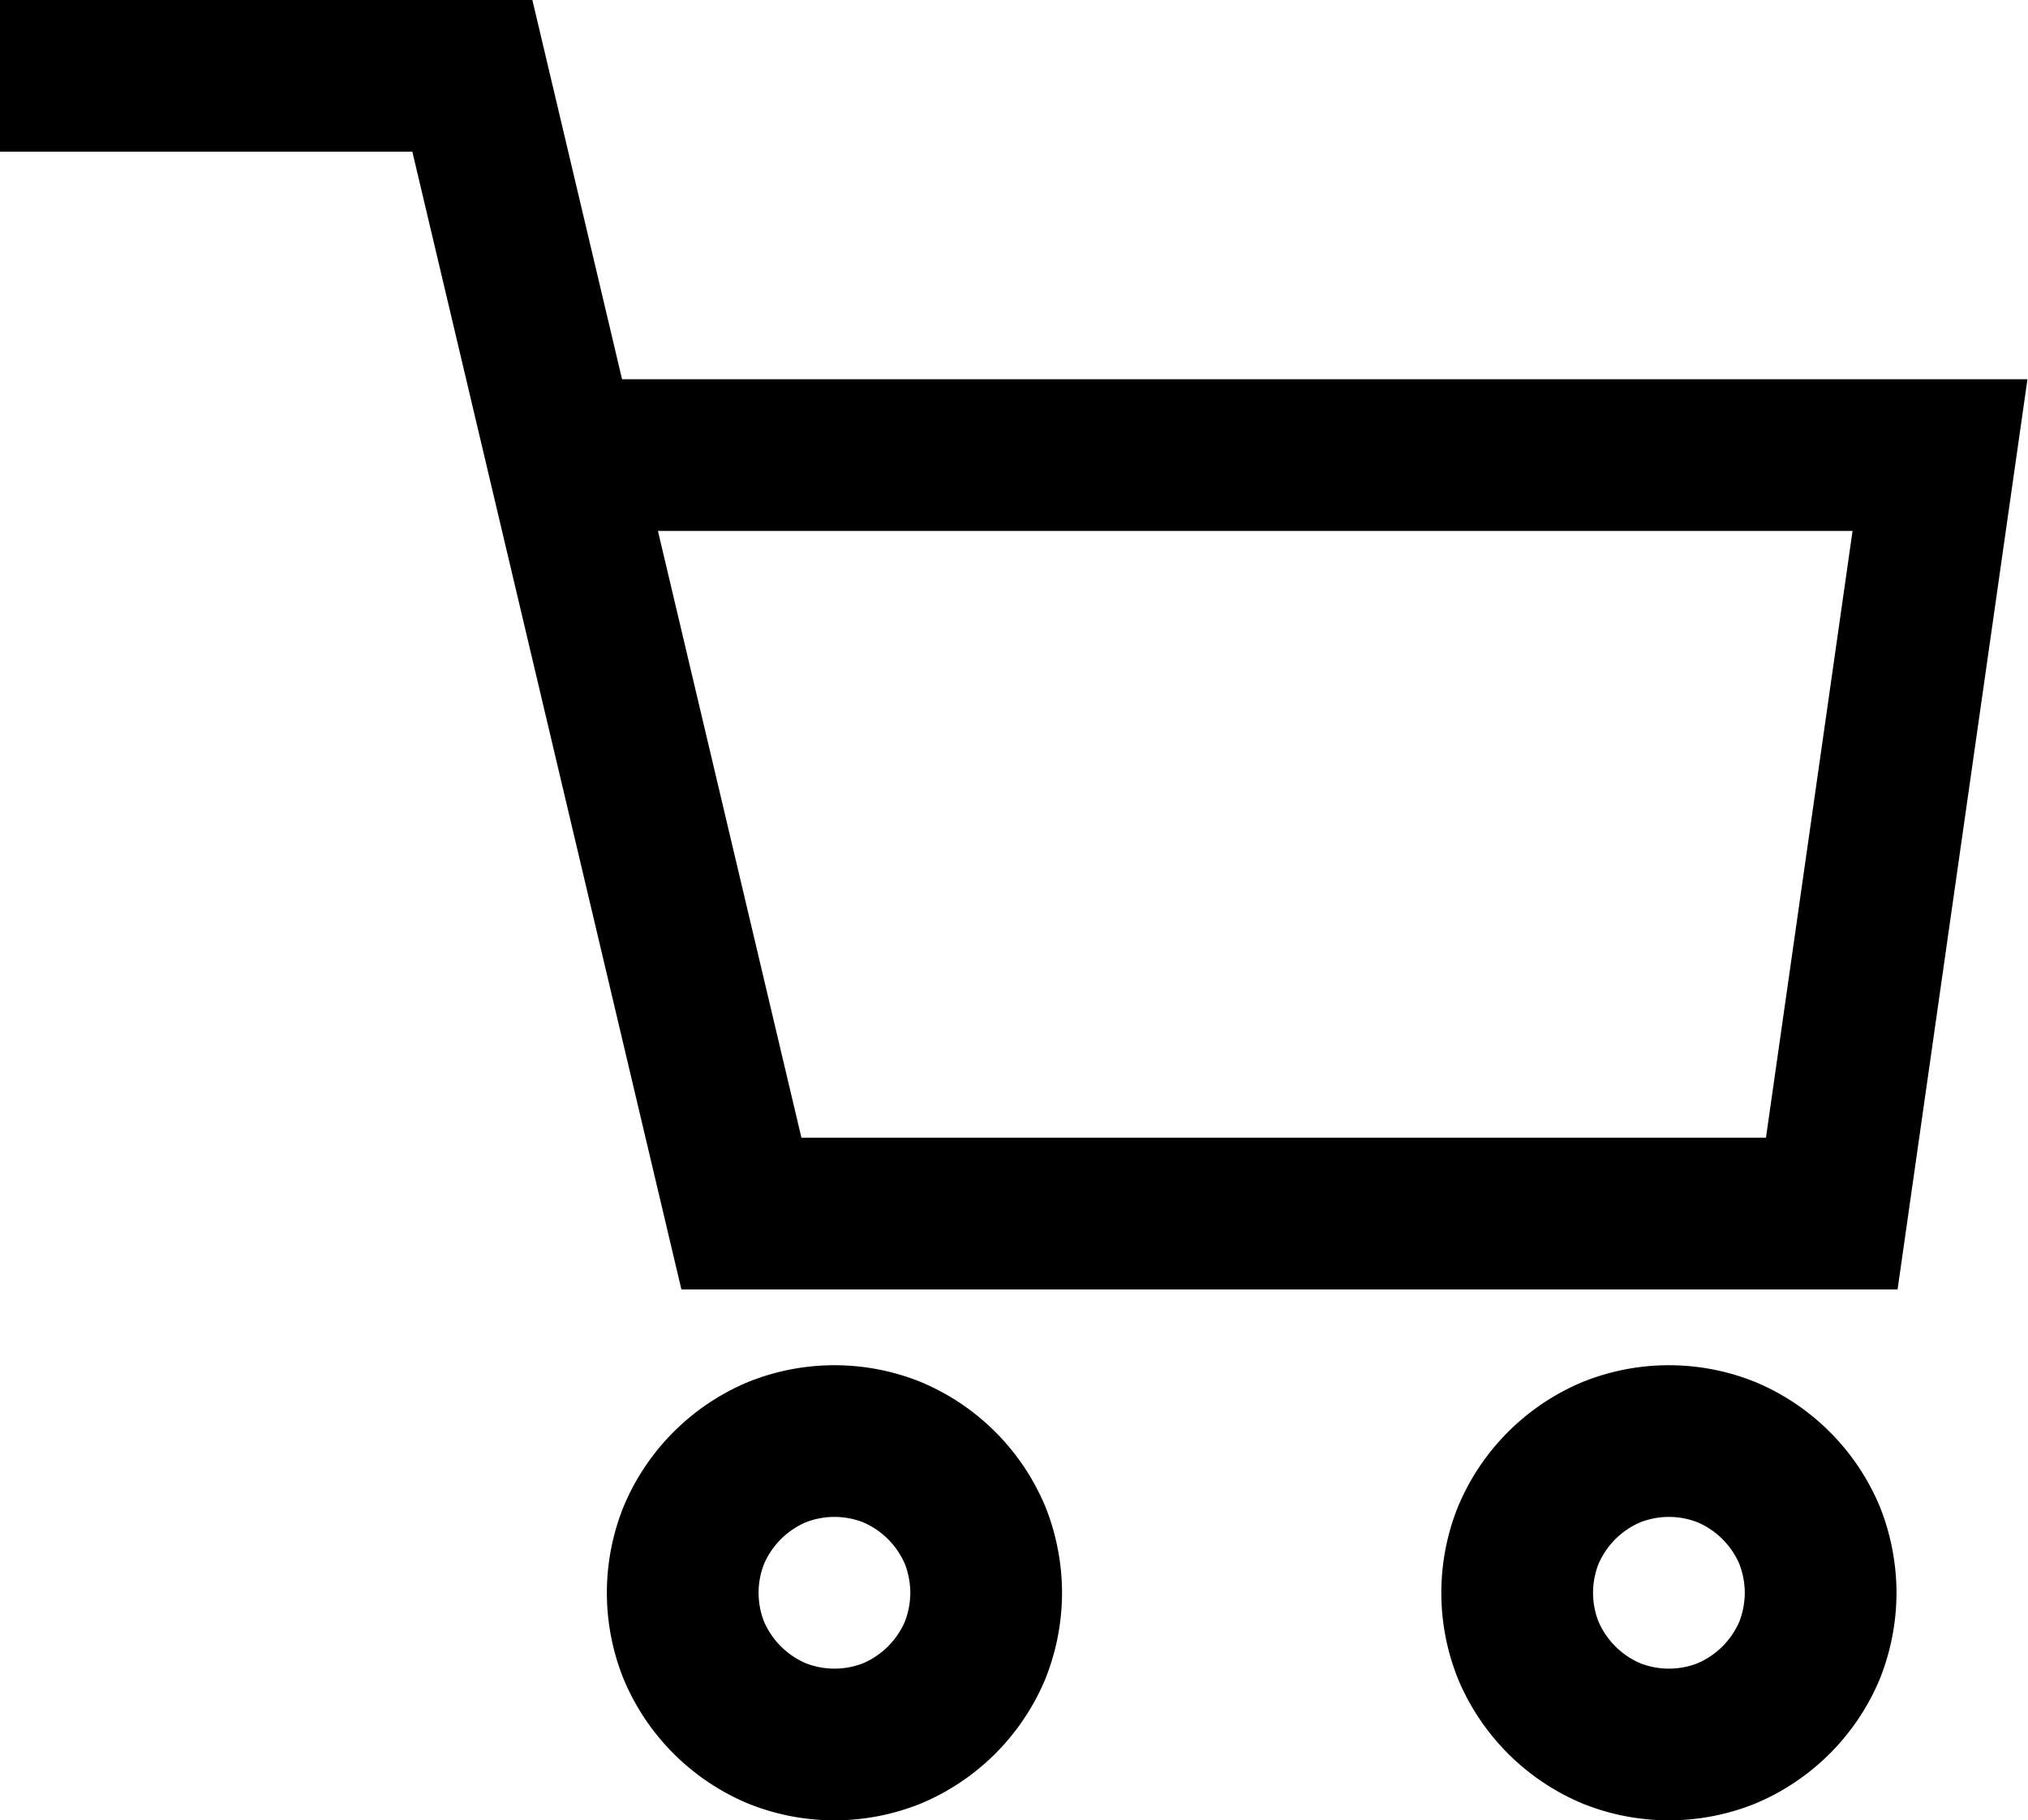
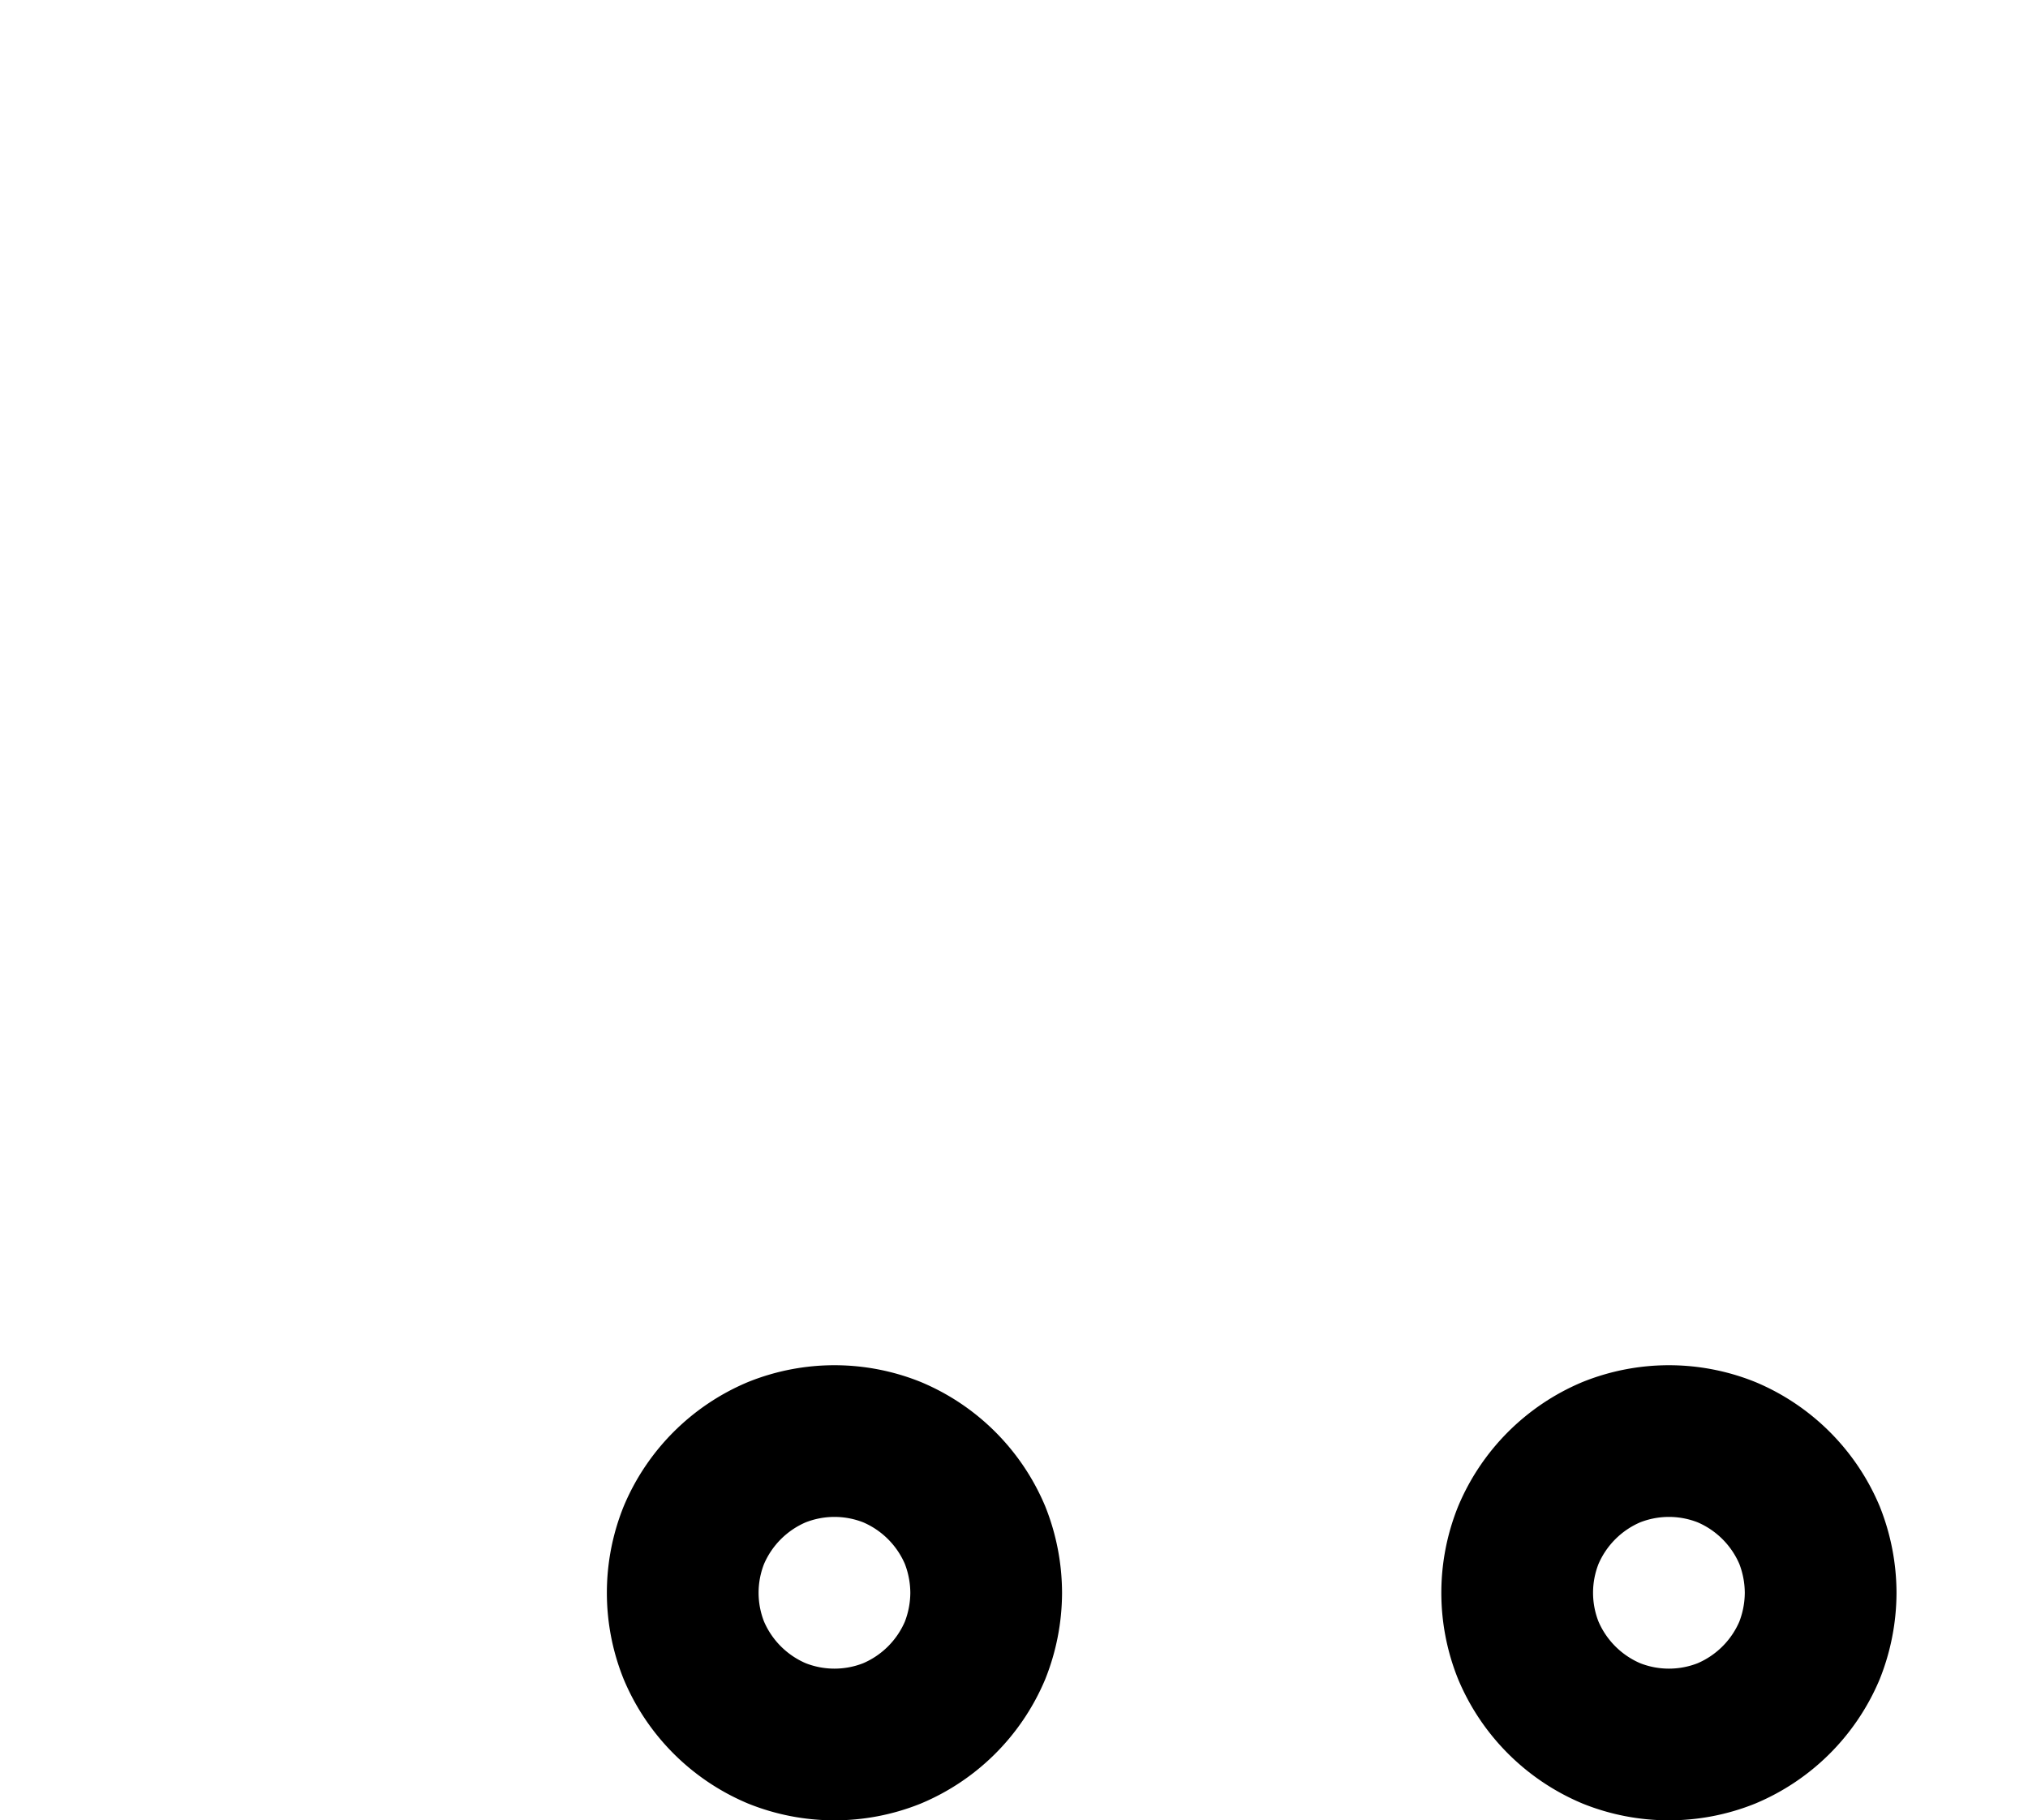
<svg xmlns="http://www.w3.org/2000/svg" viewBox="0 0 20.05 18">
  <defs>
    <style>.cls-1,.cls-2{fill:none;stroke:#000;stroke-width:1.5px;}.cls-1{stroke-linecap:square;}</style>
  </defs>
  <g id="Layer_2" data-name="Layer 2">
    <g id="Layer_1-2" data-name="Layer 1">
      <path class="cls-1" d="M9.75,15.75a1.56,1.56,0,0,1-.11.57,1.54,1.54,0,0,1-.82.82,1.53,1.53,0,0,1-1.14,0,1.54,1.54,0,0,1-.82-.82,1.53,1.53,0,0,1,0-1.14,1.54,1.54,0,0,1,.82-.82,1.53,1.53,0,0,1,1.14,0,1.54,1.54,0,0,1,.82.82A1.56,1.56,0,0,1,9.75,15.75Z" />
      <path class="cls-1" d="M18,15.75a1.56,1.56,0,0,1-.11.57,1.54,1.54,0,0,1-.82.82,1.53,1.53,0,0,1-1.14,0,1.54,1.54,0,0,1-.82-.82,1.53,1.53,0,0,1,0-1.14,1.54,1.54,0,0,1,.82-.82,1.53,1.53,0,0,1,1.14,0,1.54,1.54,0,0,1,.82.82A1.56,1.56,0,0,1,18,15.75Z" />
-       <polyline class="cls-2" points="5.48 4.5 19.18 4.5 18.11 12 7.33 12 4.67 0.75 0 0.75" />
    </g>
  </g>
</svg>